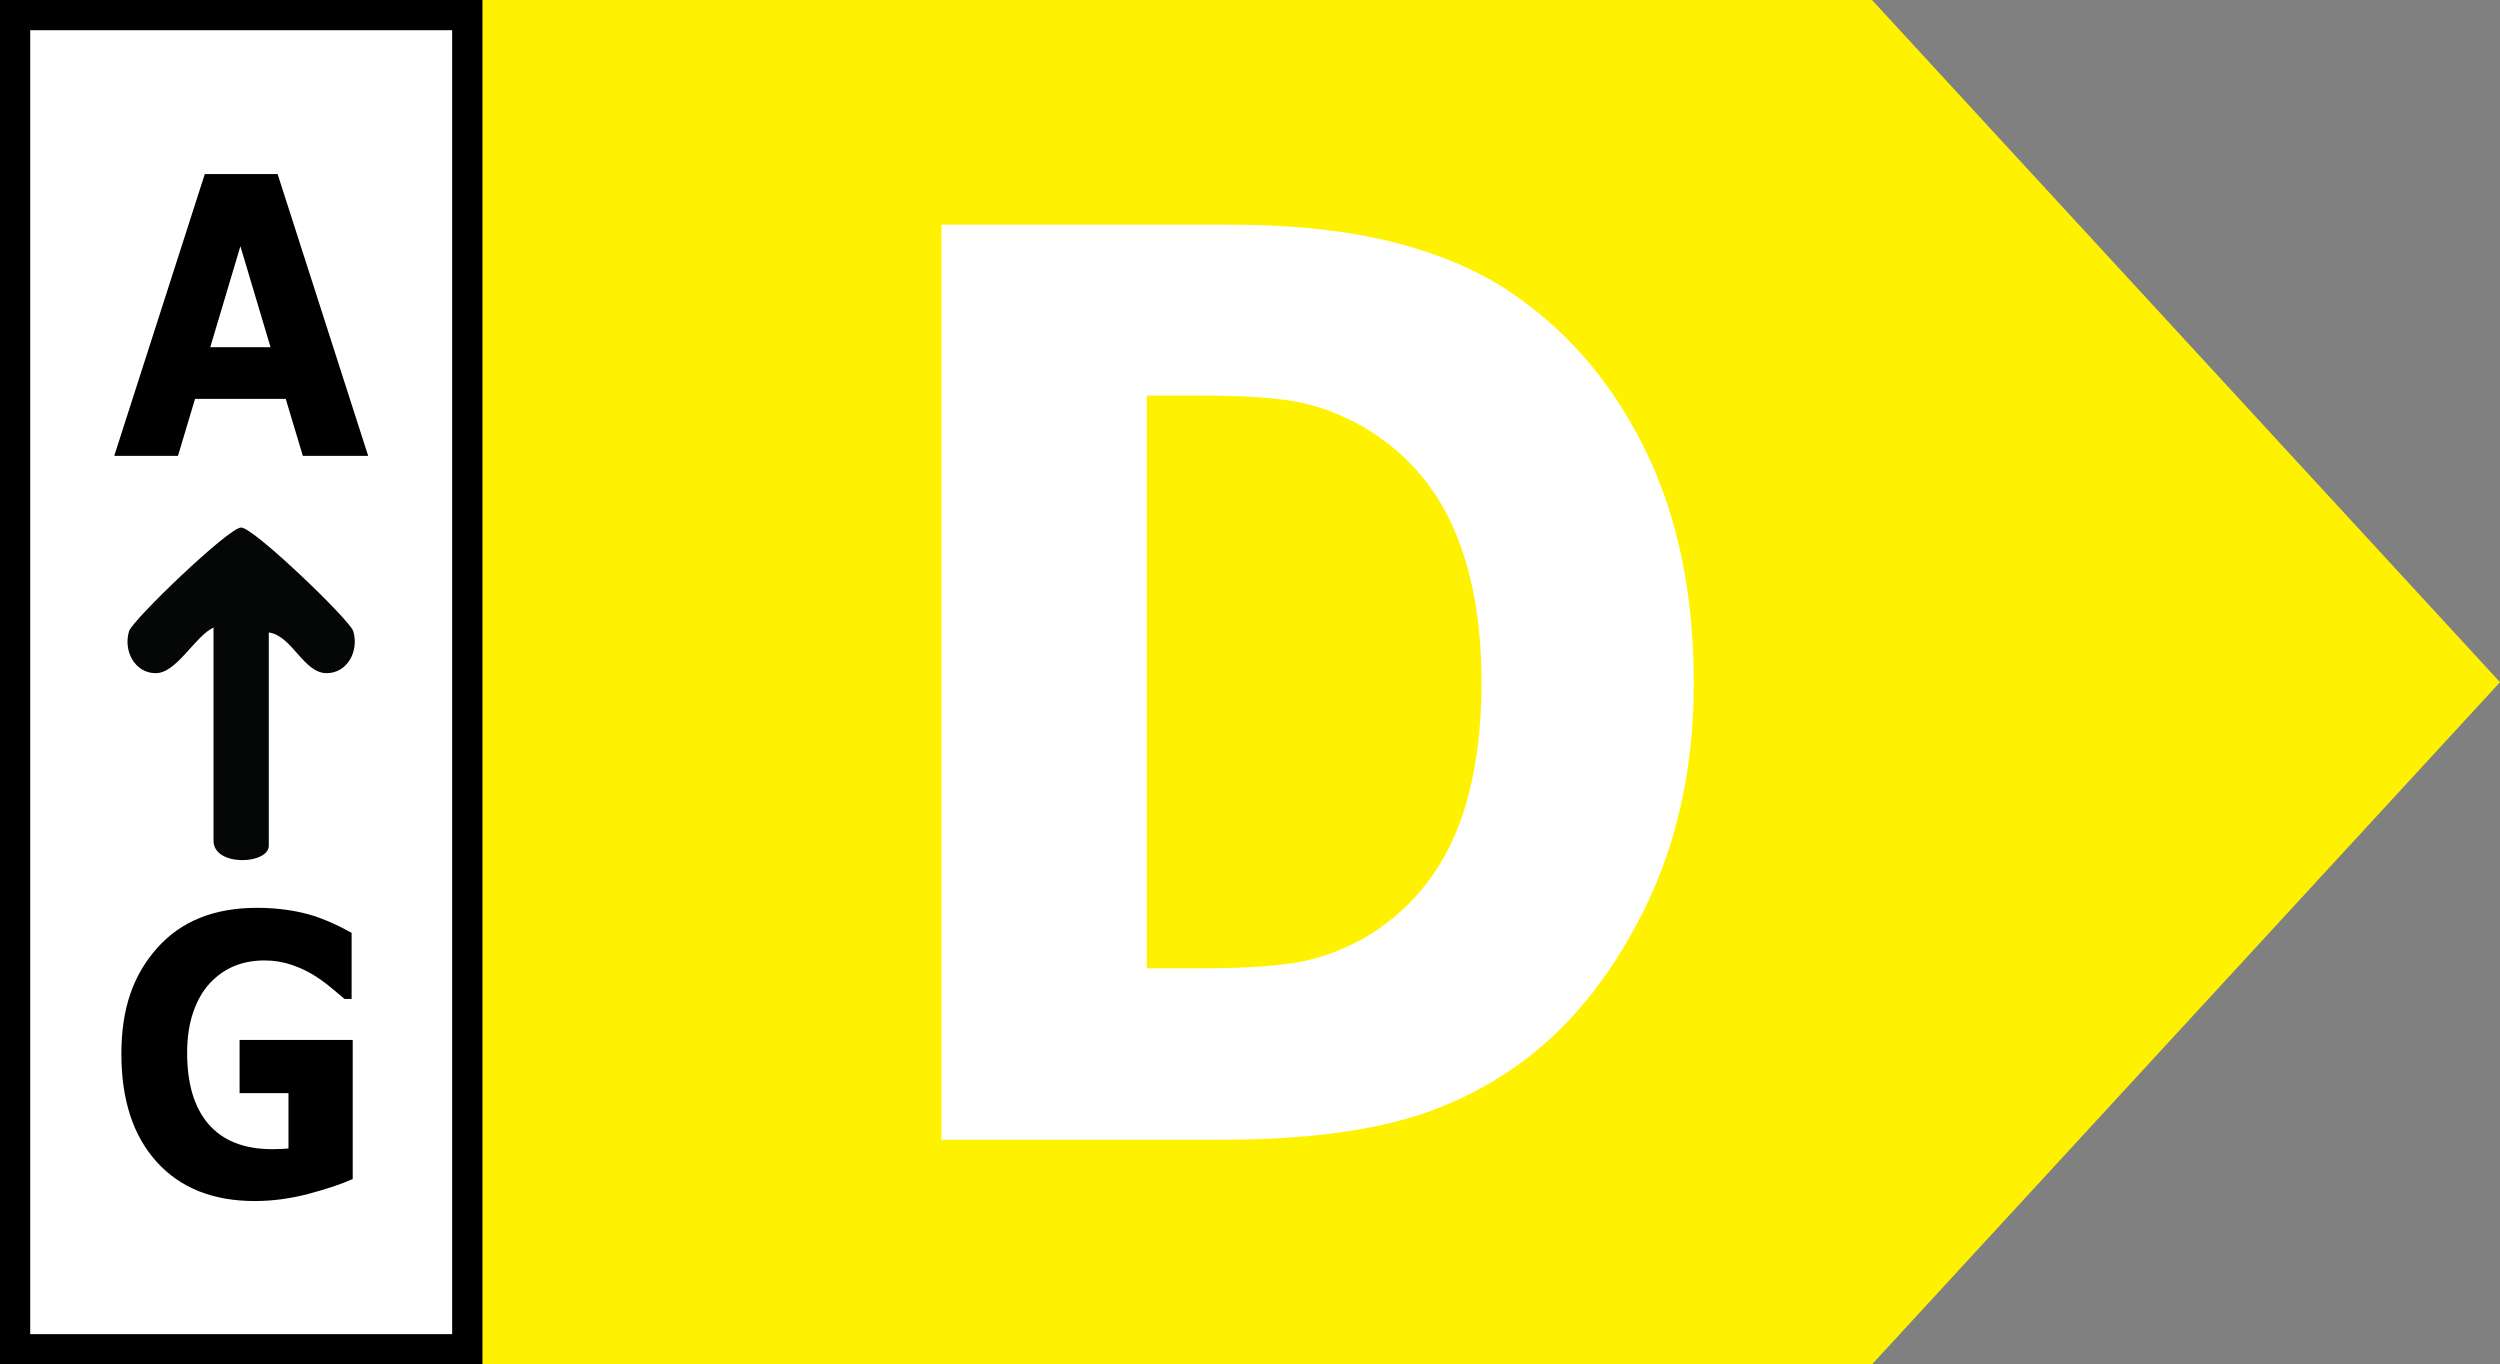
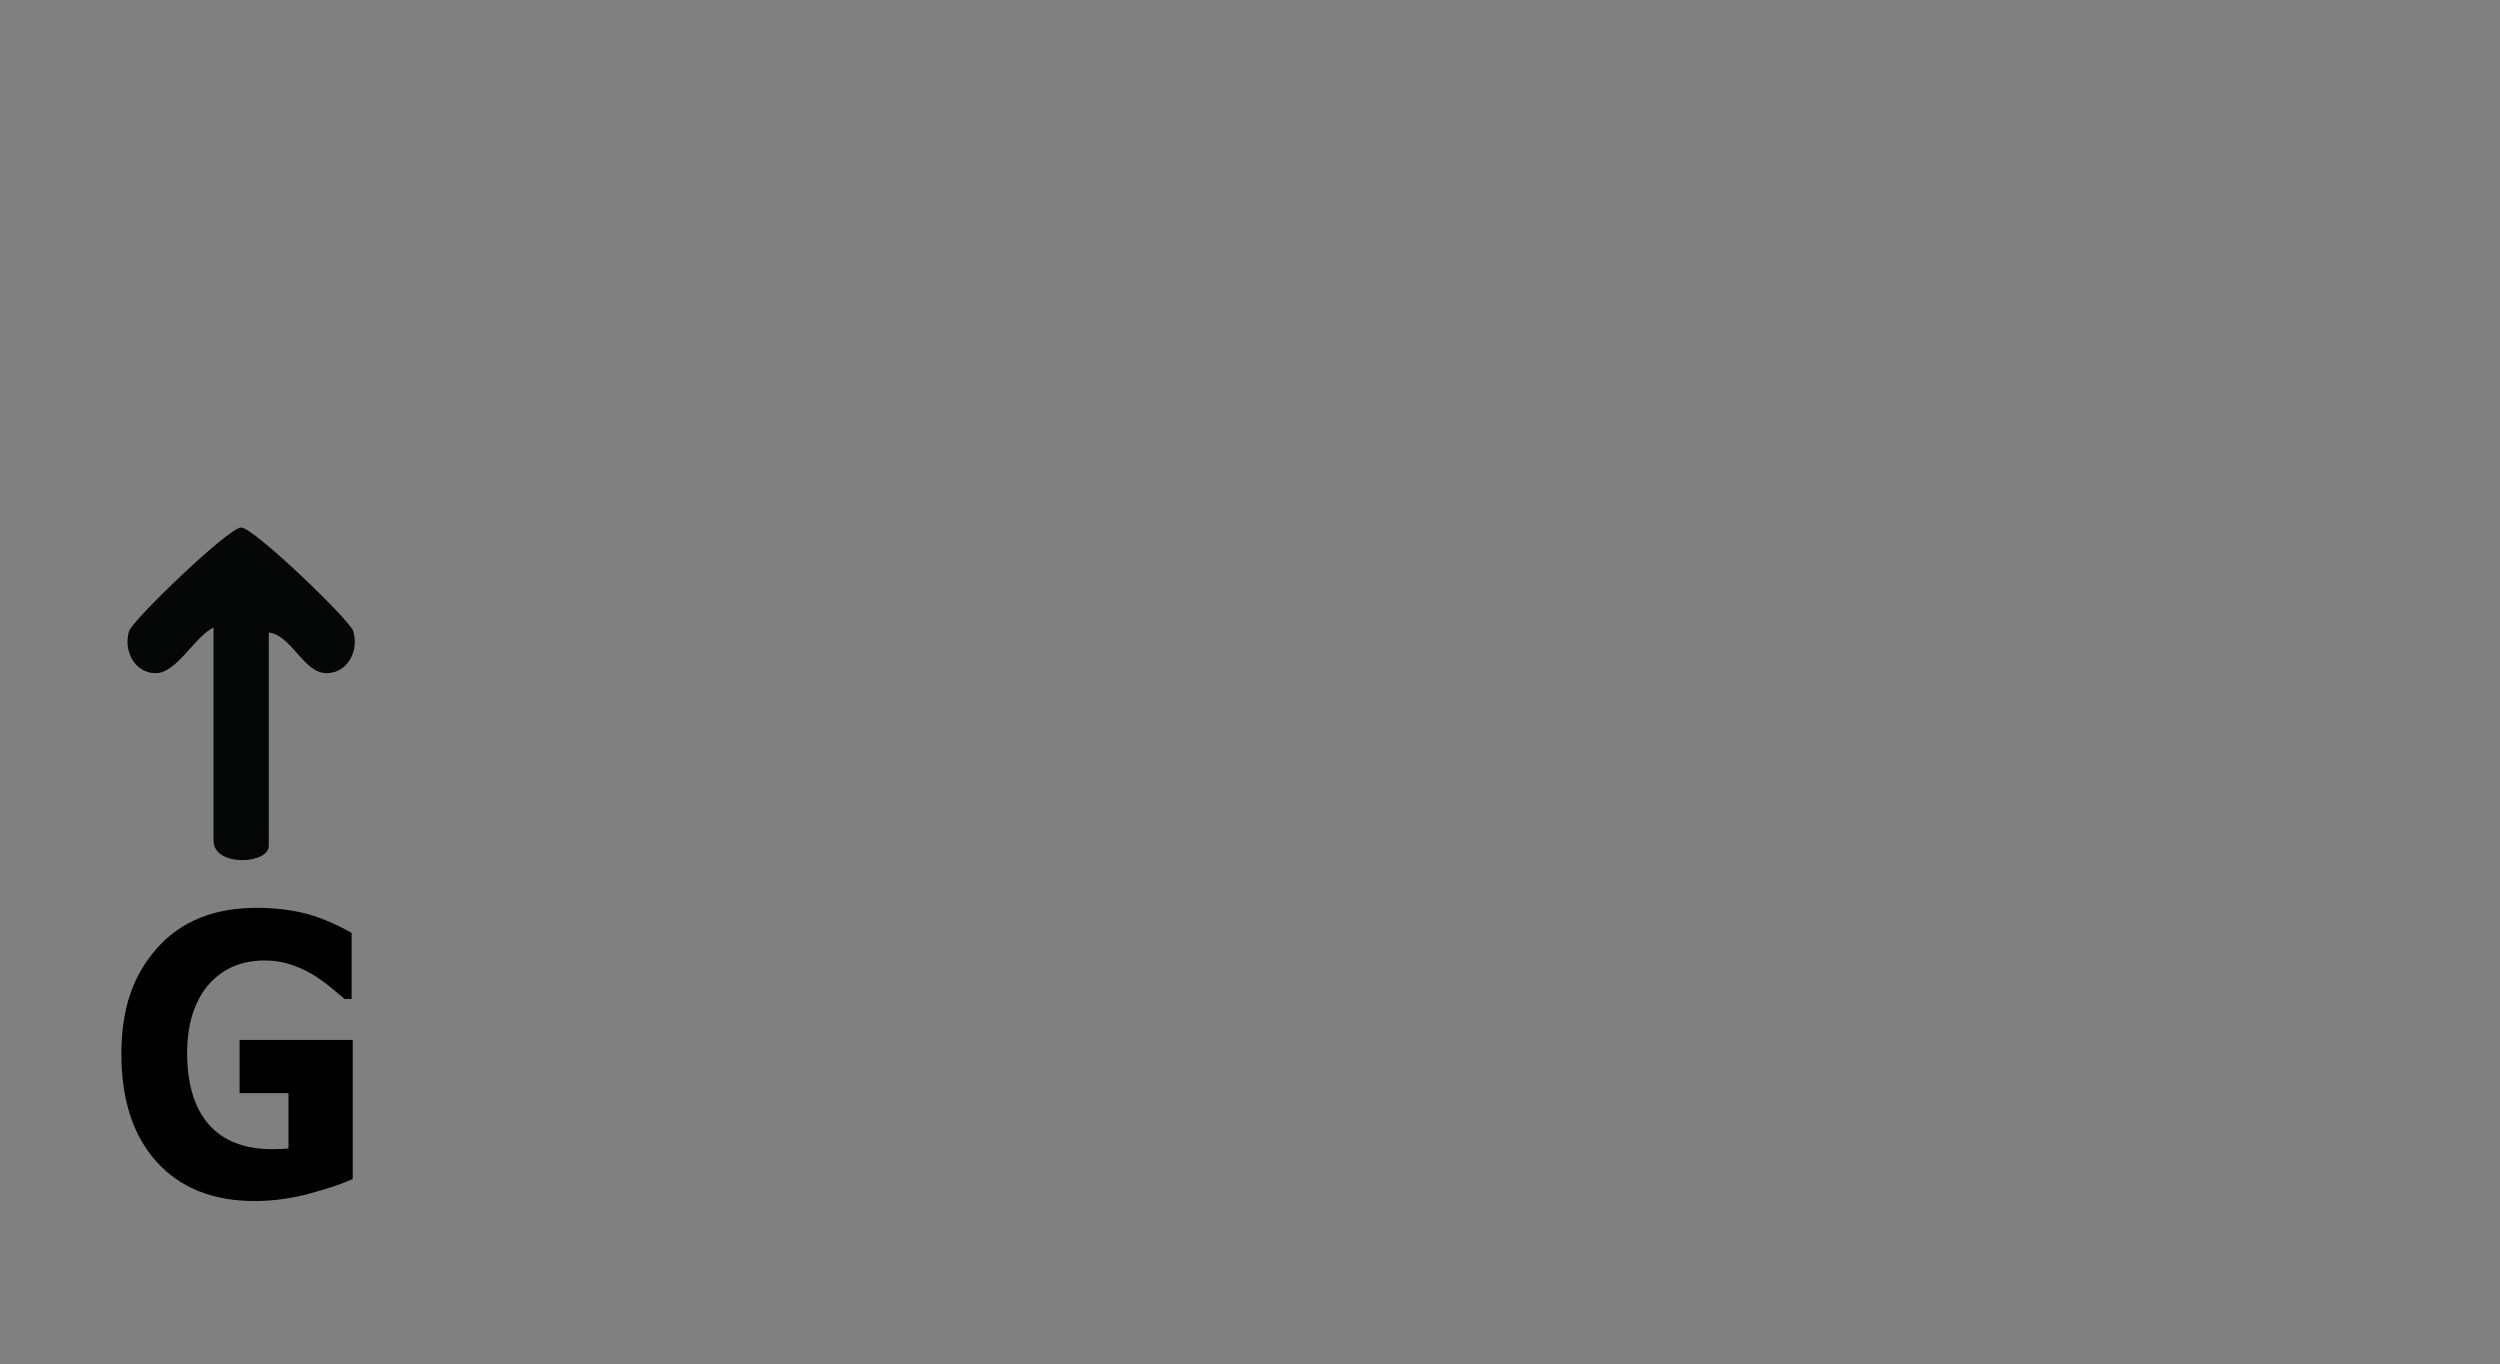
<svg xmlns="http://www.w3.org/2000/svg" id="Capa_2" data-name="Capa 2" viewBox="0 0 496.57 271">
  <rect x="0" y="0" width="496.57" height="271" fill="#808080" stroke="none" />
  <defs>
    <style>
      .cls-1 {
        fill: #fff200;
      }

      .cls-2 {
        fill: #fff;
      }

      .cls-3 {
        fill: #040705;
      }
    </style>
  </defs>
  <g id="Capa_1-2" data-name="Capa 1">
    <g>
-       <polygon class="cls-1" points="371.83 271 95.81 271 95.81 0 371.83 0 496.57 135.5 371.83 271" />
-       <path class="cls-2" d="M336.43,135.7c0,16.93-3.36,32.09-10.09,45.47-6.73,13.39-15.22,23.66-25.49,30.82-7.72,5.37-16.18,9.12-25.38,11.23-9.2,2.12-20.11,3.17-32.71,3.17h-55.76V44.63h57.35c12.88,0,24,1.24,33.35,3.72,9.35,2.48,17.2,6,23.58,10.56,10.9,7.65,19.49,17.97,25.75,30.95,6.27,12.98,9.4,28.26,9.4,45.84ZM294.27,135.33c0-11.96-1.9-22.2-5.68-30.7-3.79-8.5-9.79-15.16-18-19.96-4.18-2.36-8.44-3.97-12.8-4.82-4.35-.85-10.92-1.28-19.7-1.28h-10.3v113.77h10.3c9.7,0,16.81-.51,21.35-1.53,4.53-1.02,8.96-2.87,13.28-5.55,7.43-4.88,12.88-11.41,16.35-19.59,3.47-8.18,5.2-18.29,5.2-30.33Z" />
      <g>
        <g>
-           <rect class="cls-2" x="3" y="3" width="89.81" height="265" />
-           <path d="M89.81,6v259H6V6h83.81M95.81,0H0v271h95.81V0h0Z" />
-         </g>
+           </g>
        <g>
-           <path d="M73.12,90.55h-12.97l-3.39-11.32h-18.02l-3.39,11.32h-12.66l17.99-55.98h14.46l17.99,55.98ZM53.74,68.97l-5.99-20.06-5.99,20.06h11.98Z" />
          <path d="M70.03,234.2c-2.18.98-5.07,1.95-8.67,2.91-3.6.96-7.19,1.45-10.76,1.45-8.29,0-14.77-2.59-19.46-7.76-4.69-5.17-7.03-12.33-7.03-21.45s2.37-15.71,7.1-21.04c4.73-5.33,11.33-7.99,19.79-7.99,3.21,0,6.26.33,9.16,1,2.9.67,6.13,1.99,9.68,3.97v13.12h-1.41c-.61-.53-1.51-1.27-2.68-2.24s-2.31-1.79-3.4-2.46c-1.27-.8-2.74-1.49-4.43-2.07s-3.48-.87-5.38-.87c-2.22,0-4.24.38-6.05,1.13s-3.43,1.91-4.87,3.46c-1.38,1.5-2.46,3.42-3.26,5.73-.79,2.32-1.19,5-1.19,8.03,0,6.19,1.43,10.93,4.29,14.21,2.86,3.28,7.08,4.93,12.66,4.93.48,0,1.01-.01,1.59-.04.58-.02,1.11-.06,1.59-.11v-10.98h-9.71v-10.57h22.47v27.63Z" />
          <path class="cls-3" d="M53.39,125.64v42.34c0,3.74-10.98,4.23-10.98-1v-42.34c-3.74,1.79-7.33,9.08-11.48,9.07-4.17,0-6.49-4.45-5.29-8.36.66-2.16,19.76-20.57,22.26-20.57s21.6,18.4,22.26,20.57c1.19,3.91-1.12,8.36-5.29,8.36-4.59,0-6.89-7.49-11.48-8.08Z" />
        </g>
      </g>
    </g>
  </g>
</svg>